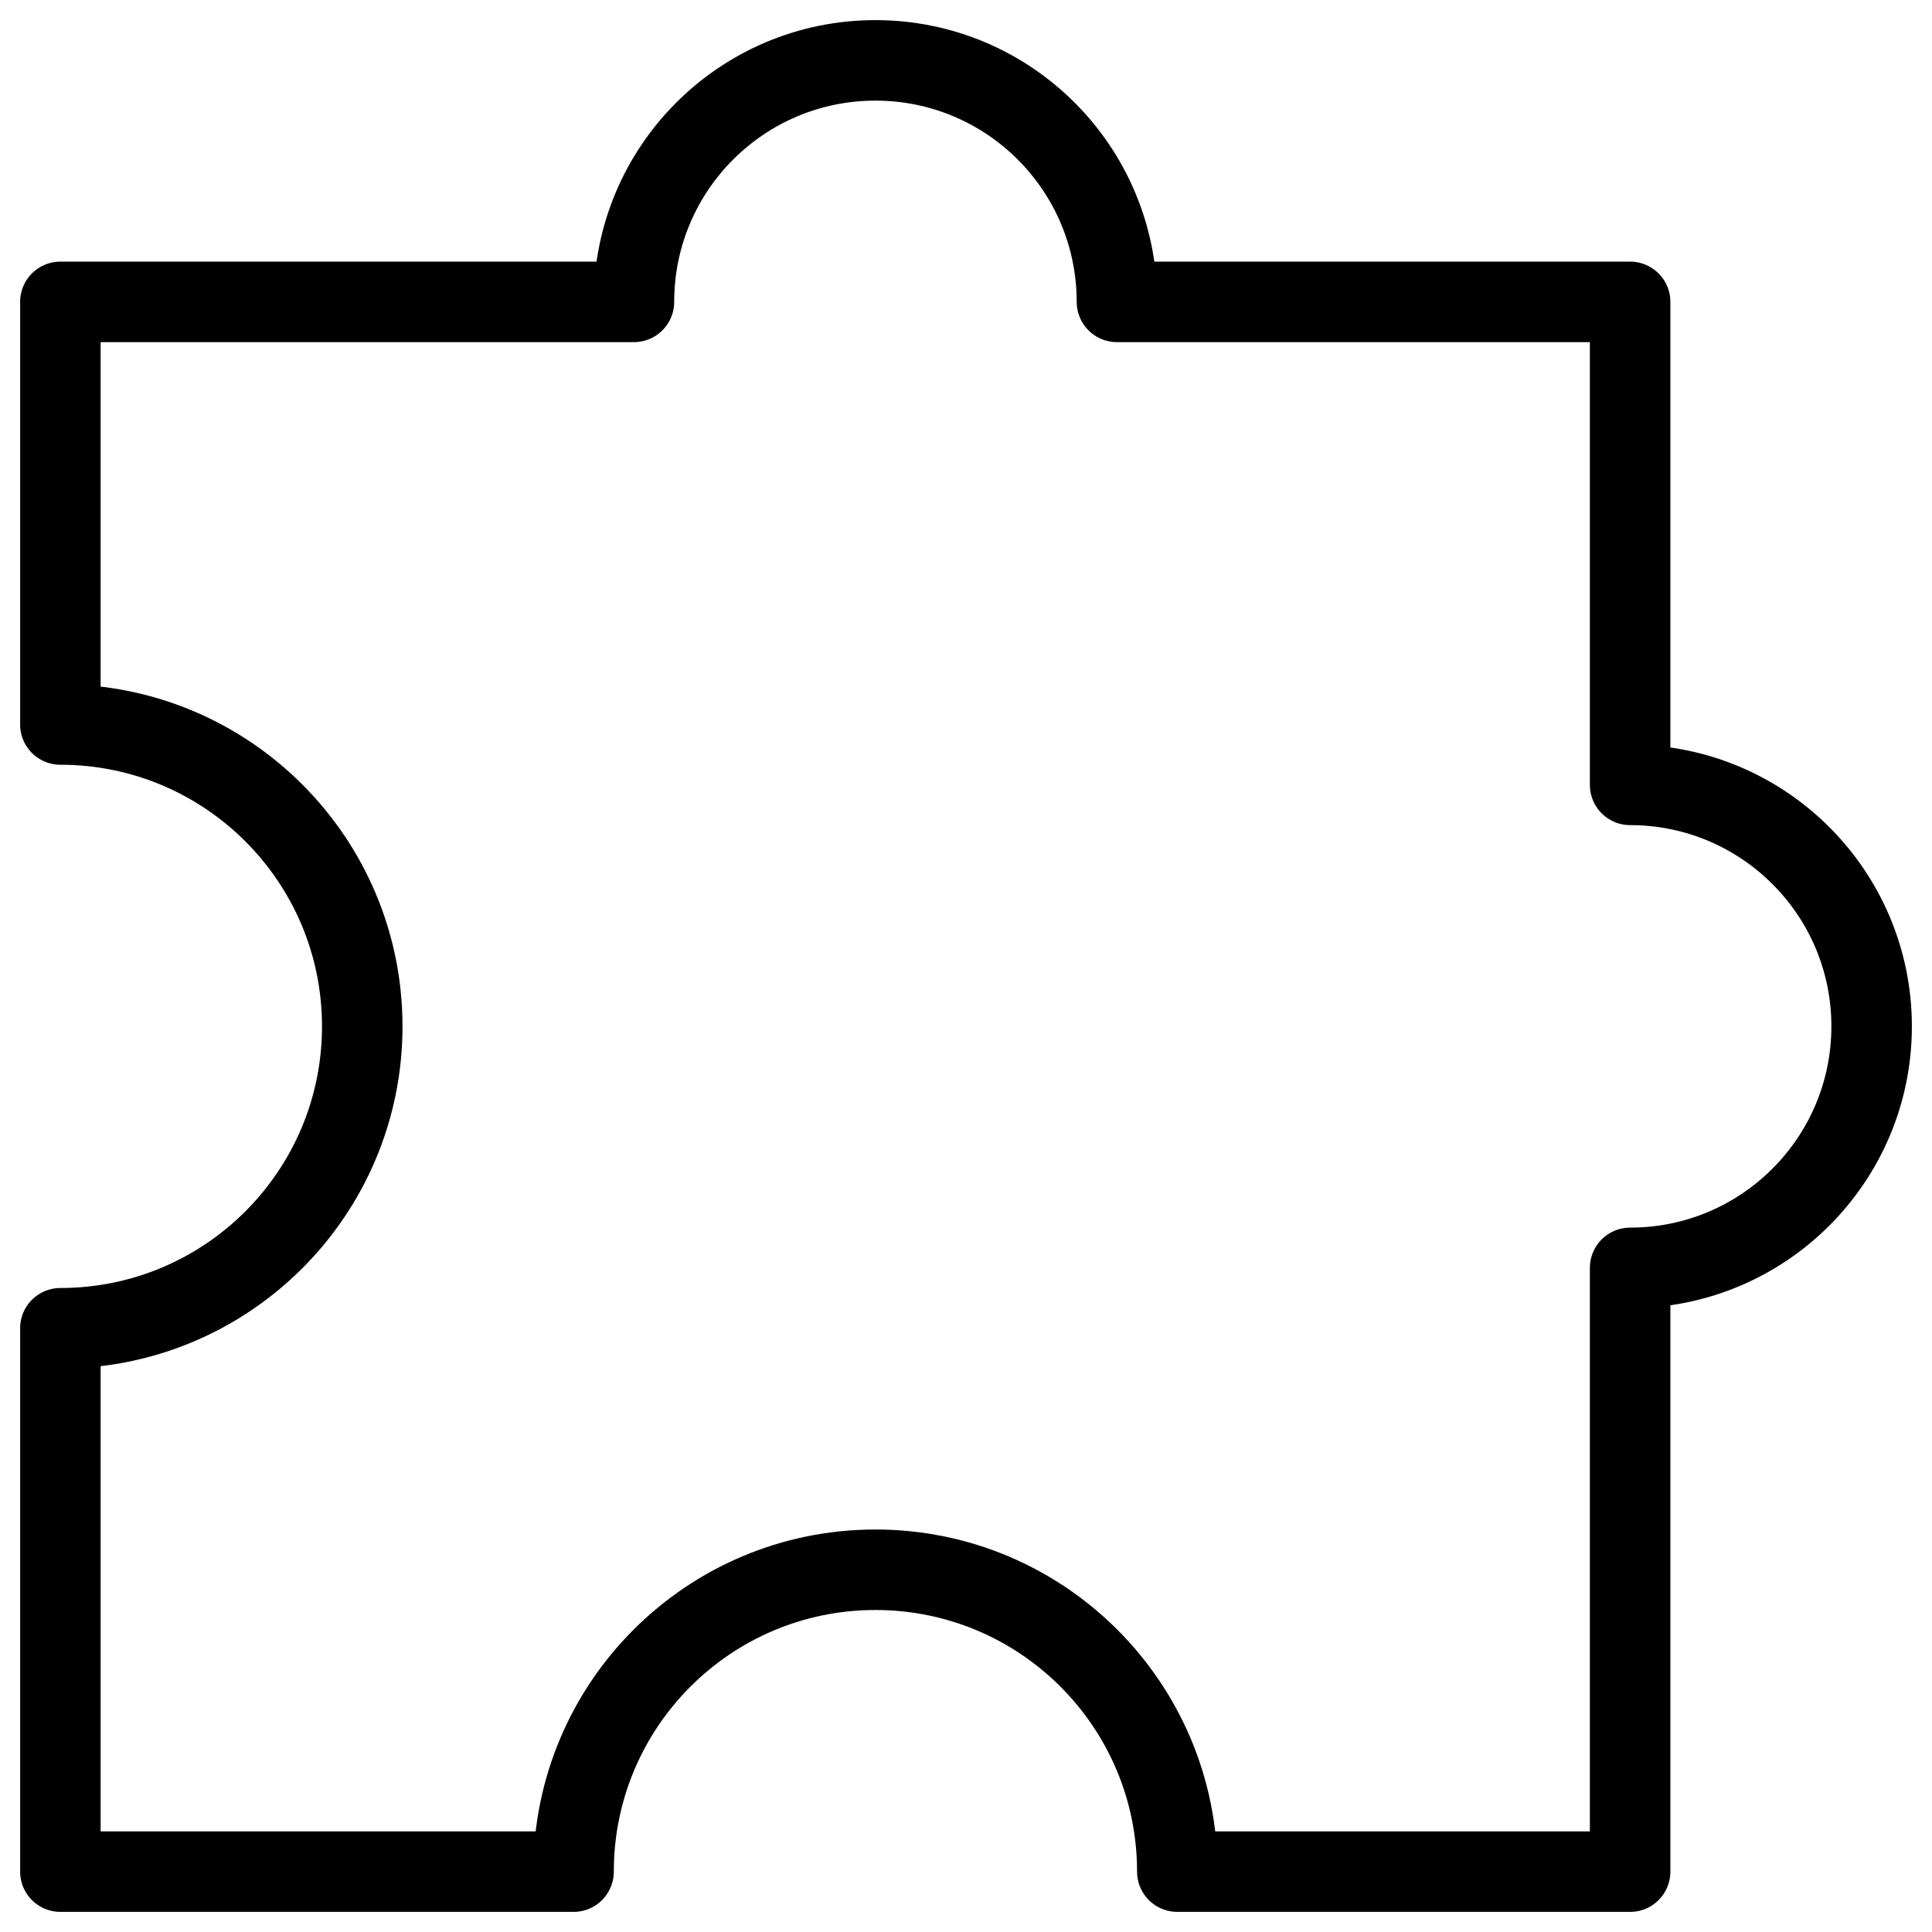
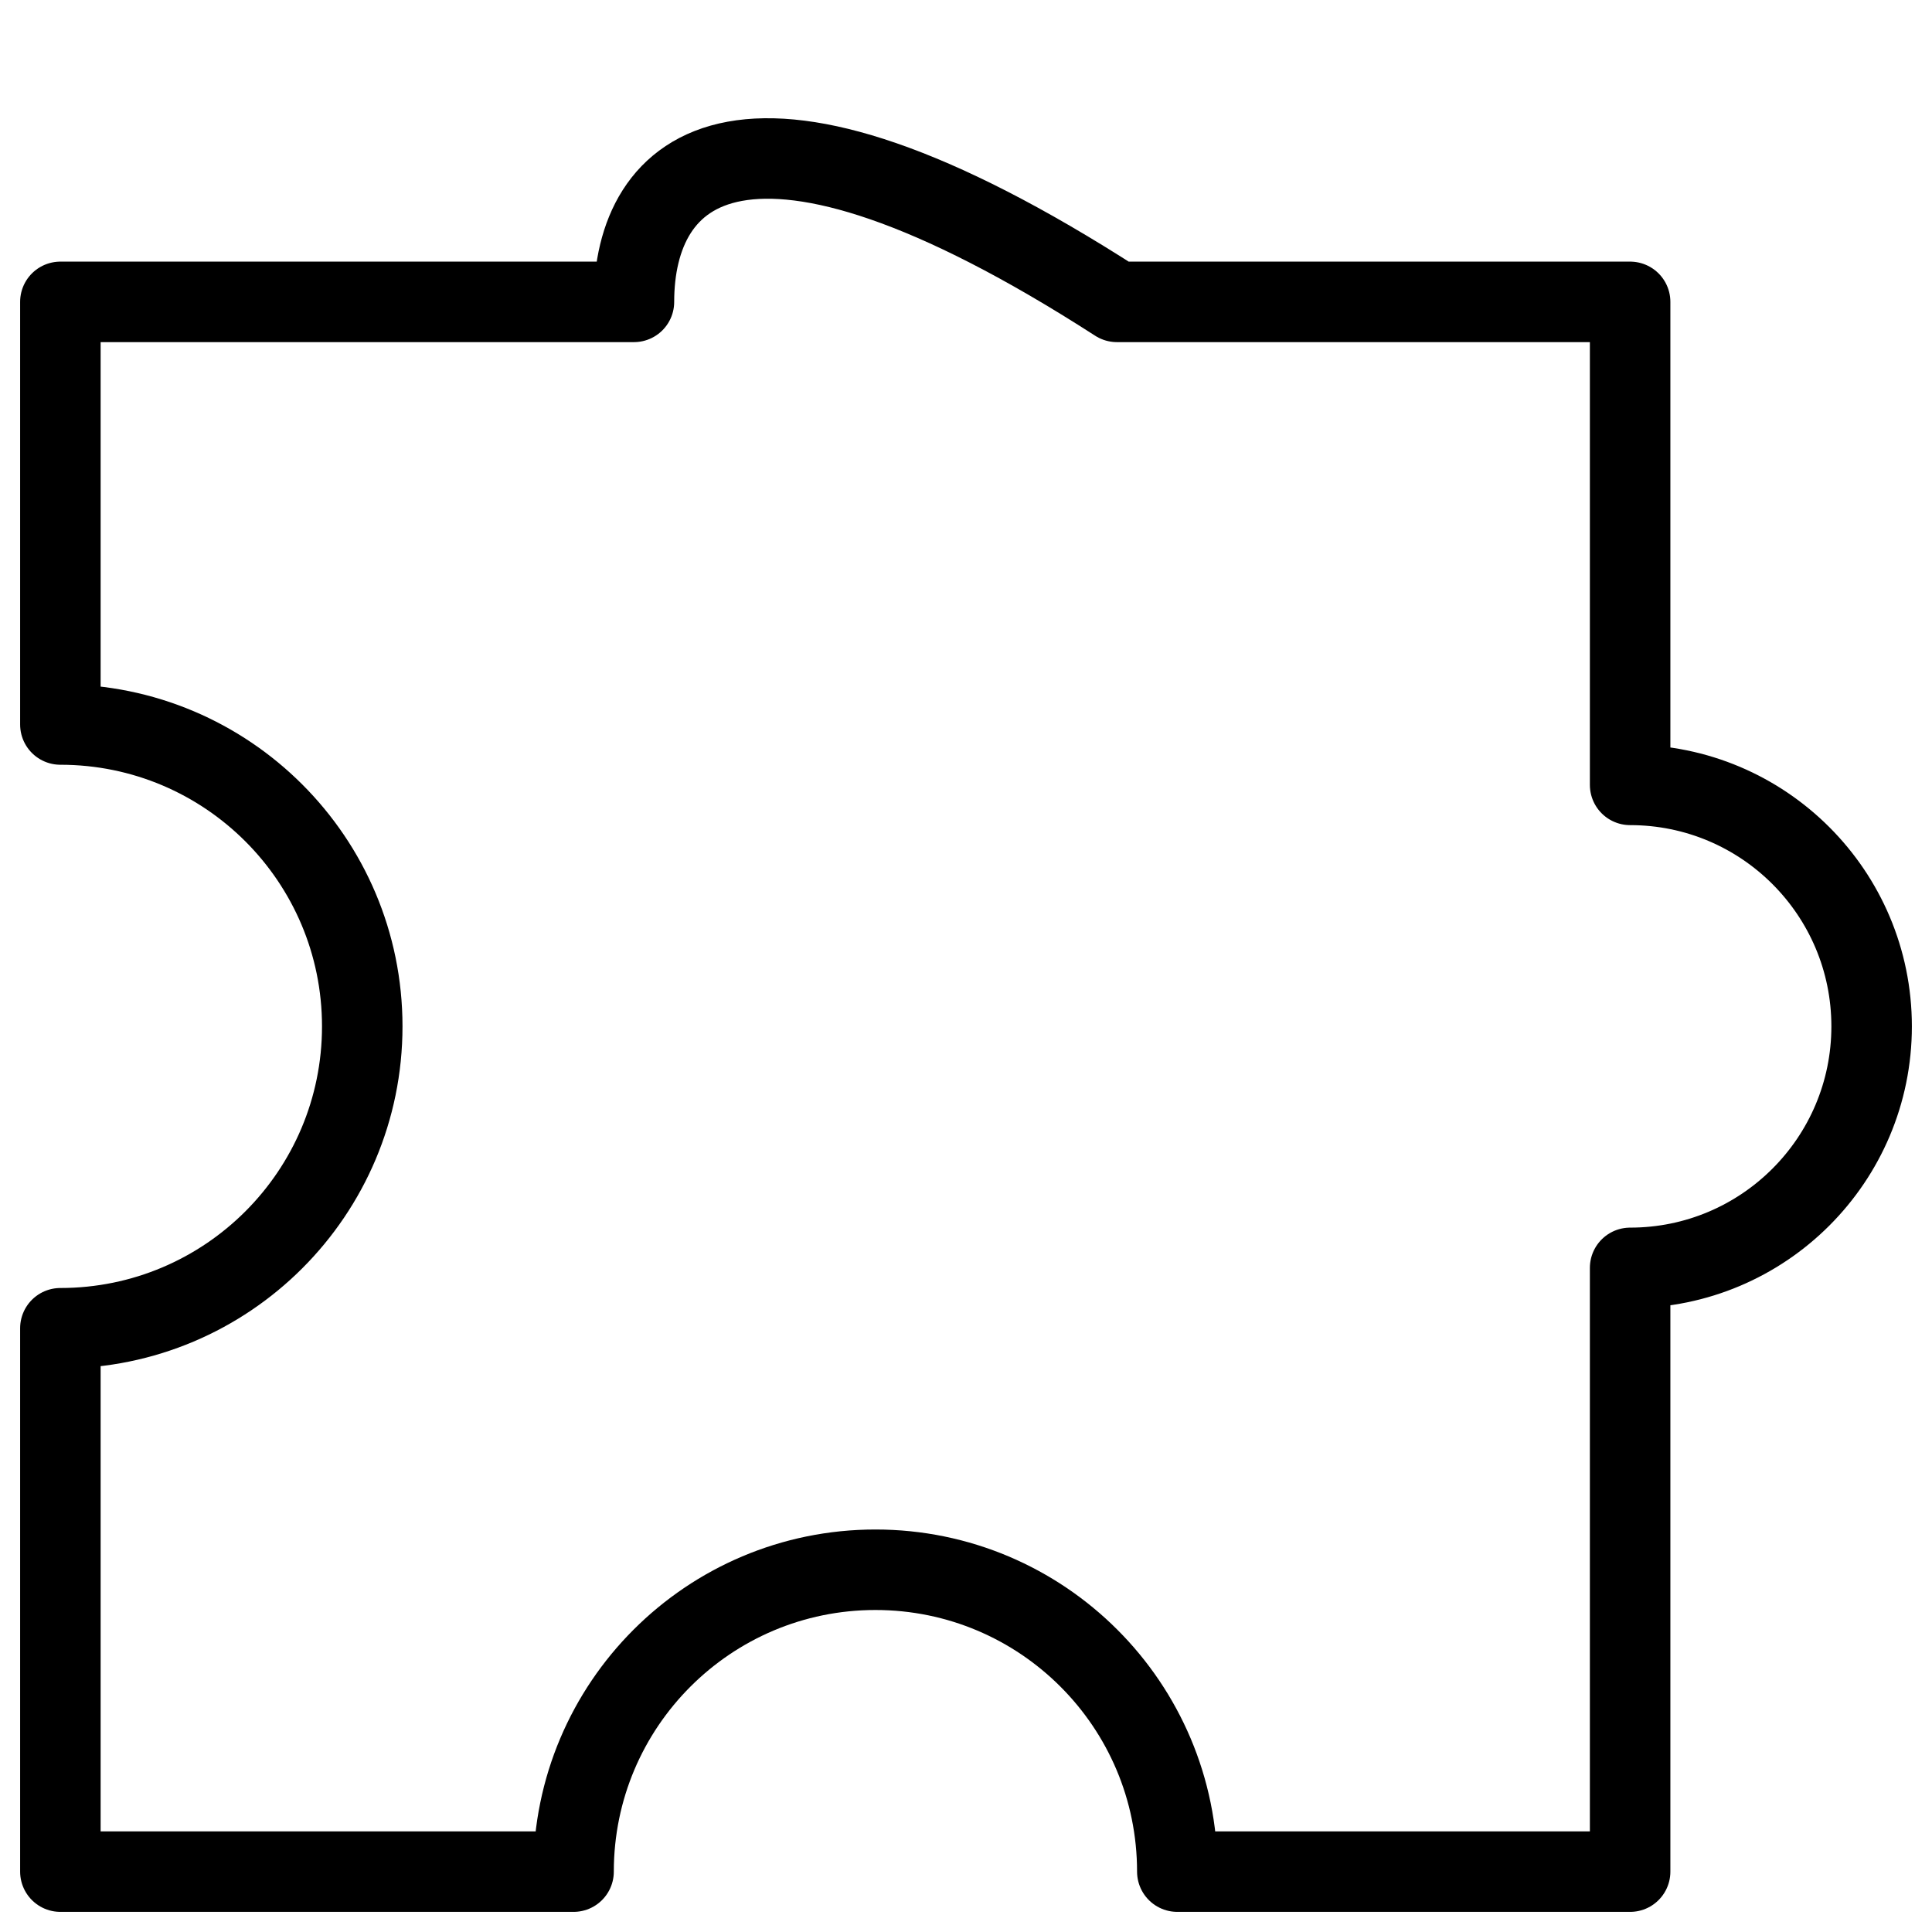
<svg xmlns="http://www.w3.org/2000/svg" width="48" height="48" viewBox="0 0 48 48" fill="none">
-   <path d="M40.5 19.5V7.5H27.75C27.75 4.186 25.064 1.5 21.75 1.5C18.436 1.5 15.75 4.186 15.75 7.5H1.5V18C5.642 18 9 21.358 9 25.5C9 29.642 5.642 33 1.5 33V46.5H14.25C14.25 42.358 17.608 39 21.75 39C25.892 39 29.25 42.358 29.25 46.5H40.5V31.5C43.813 31.5 46.5 28.814 46.5 25.5C46.5 22.186 43.813 19.5 40.5 19.5Z" stroke="black" stroke-width="2" stroke-miterlimit="10" stroke-linecap="round" stroke-linejoin="round" />
+   <path d="M40.5 19.5V7.5H27.75C18.436 1.5 15.75 4.186 15.75 7.5H1.5V18C5.642 18 9 21.358 9 25.5C9 29.642 5.642 33 1.5 33V46.5H14.25C14.25 42.358 17.608 39 21.75 39C25.892 39 29.25 42.358 29.25 46.5H40.5V31.5C43.813 31.5 46.5 28.814 46.5 25.5C46.5 22.186 43.813 19.5 40.5 19.5Z" stroke="black" stroke-width="2" stroke-miterlimit="10" stroke-linecap="round" stroke-linejoin="round" />
</svg>